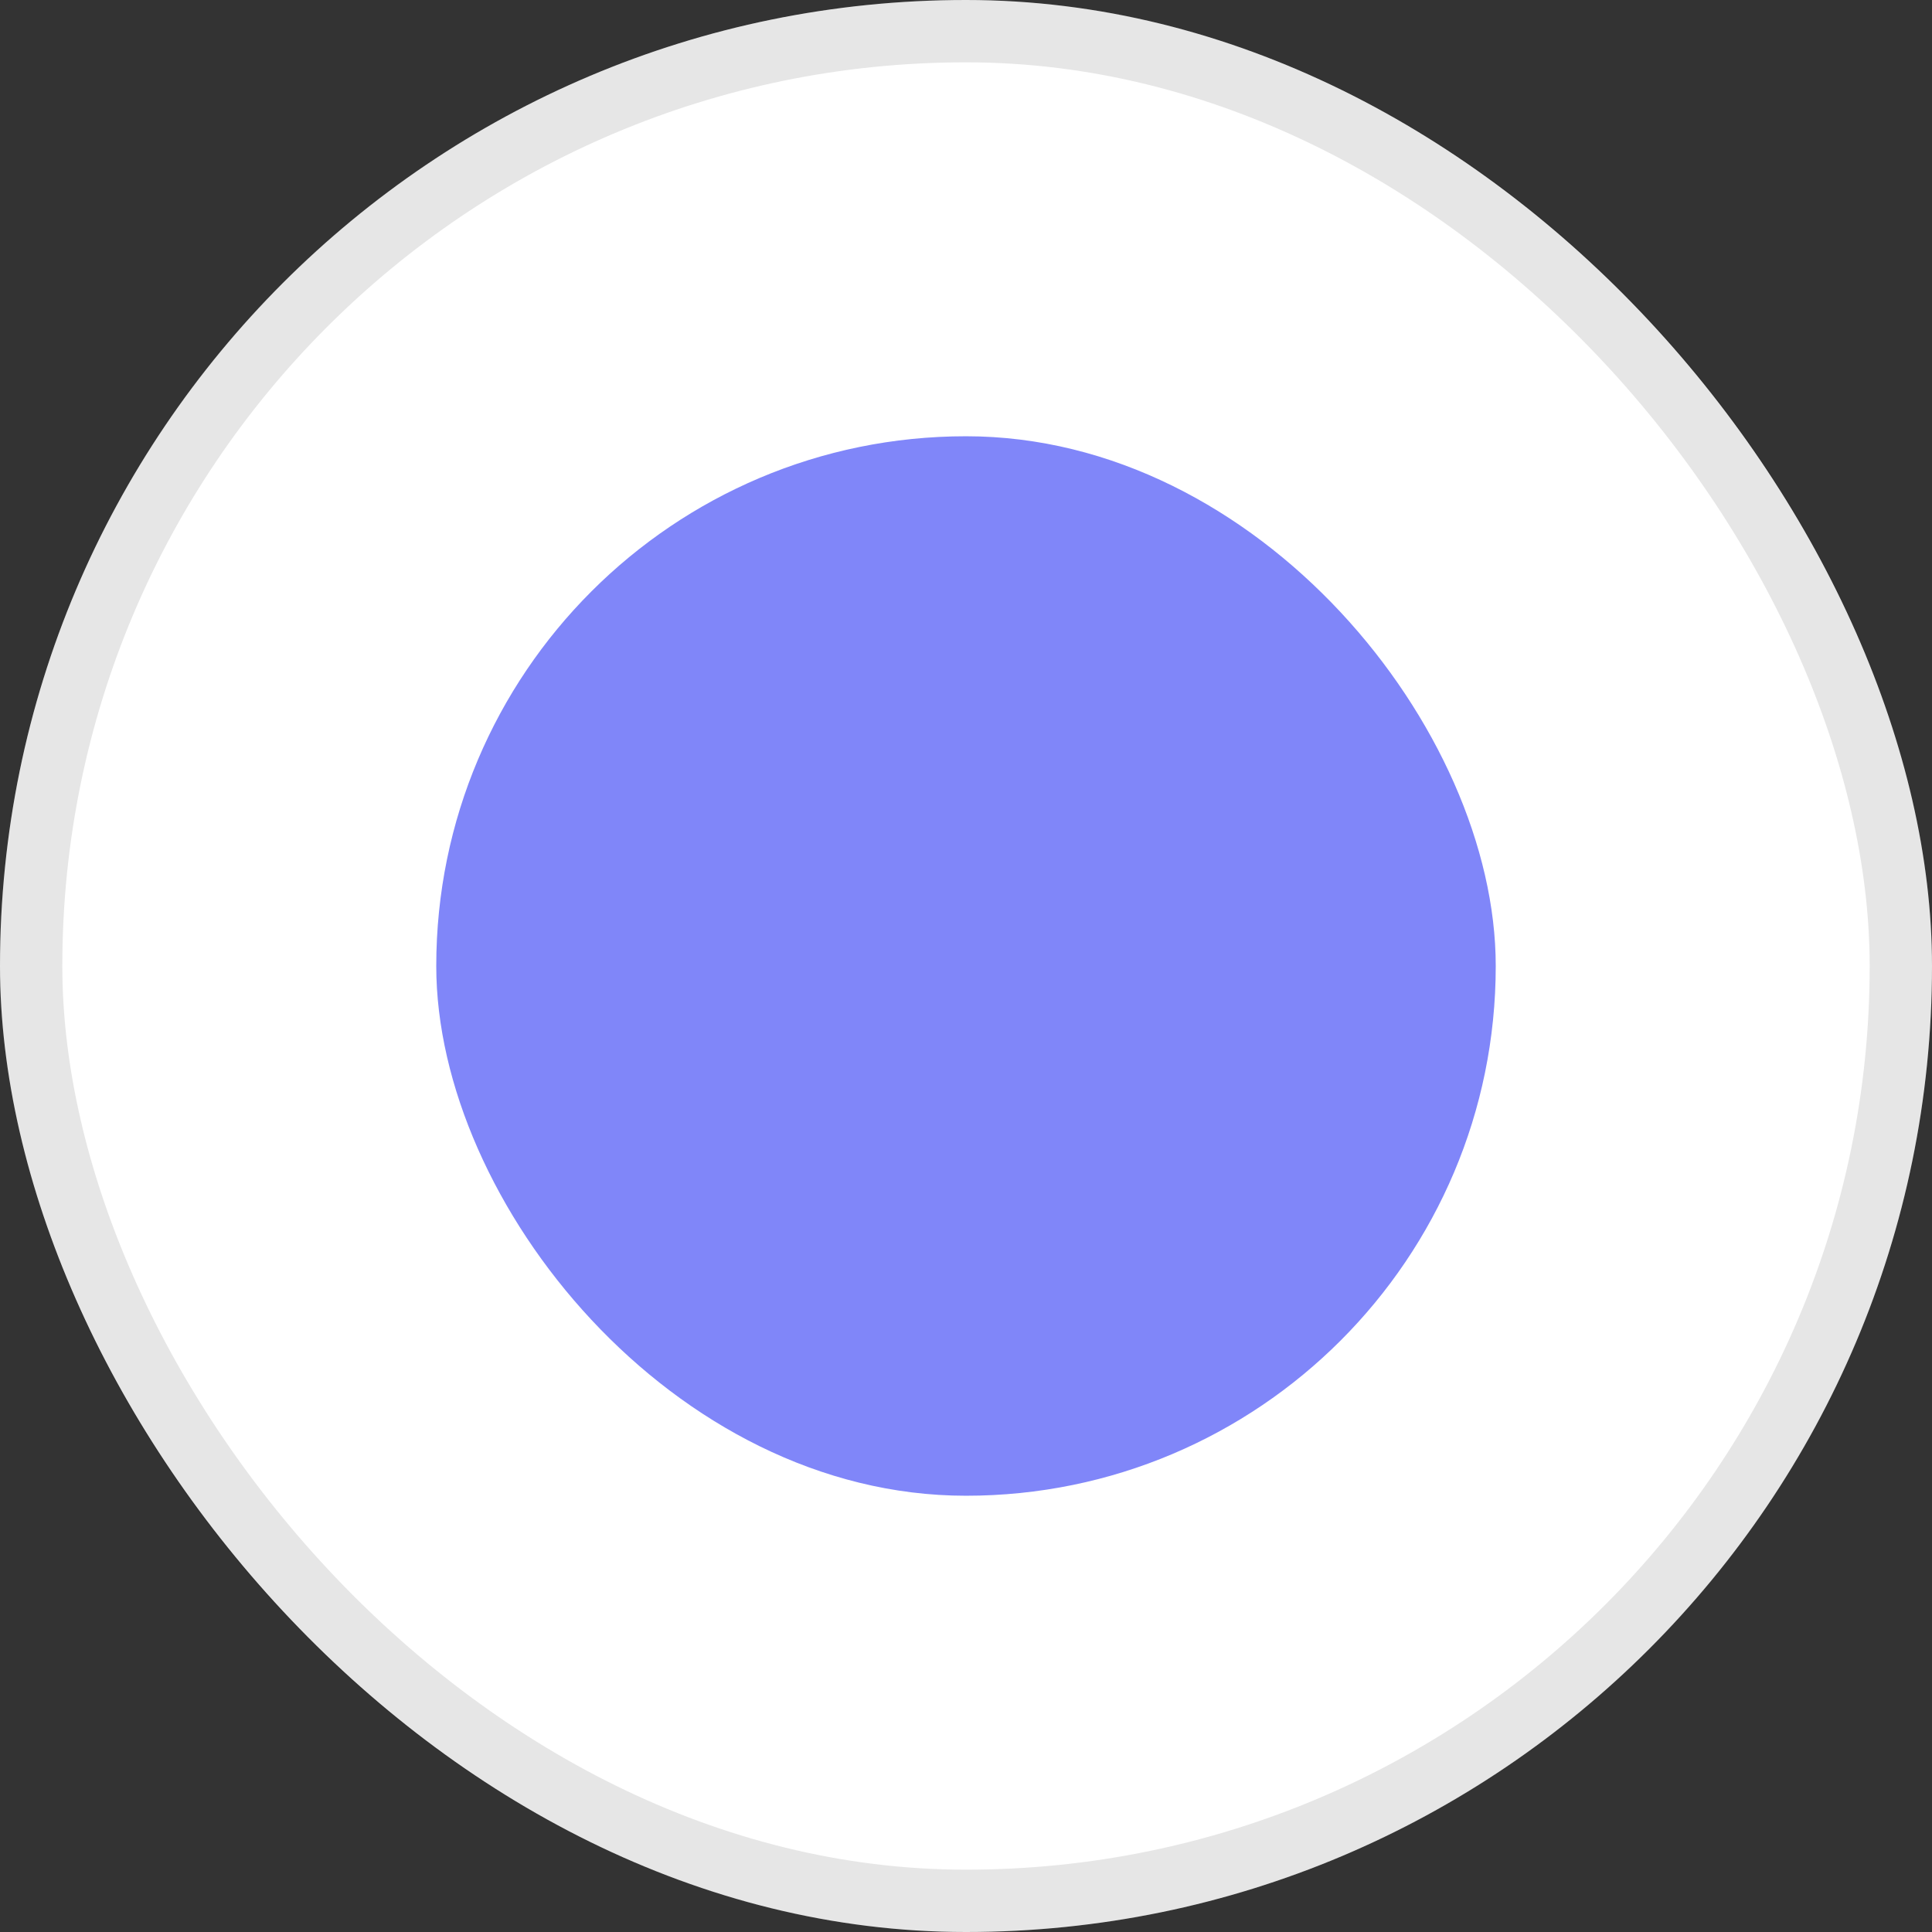
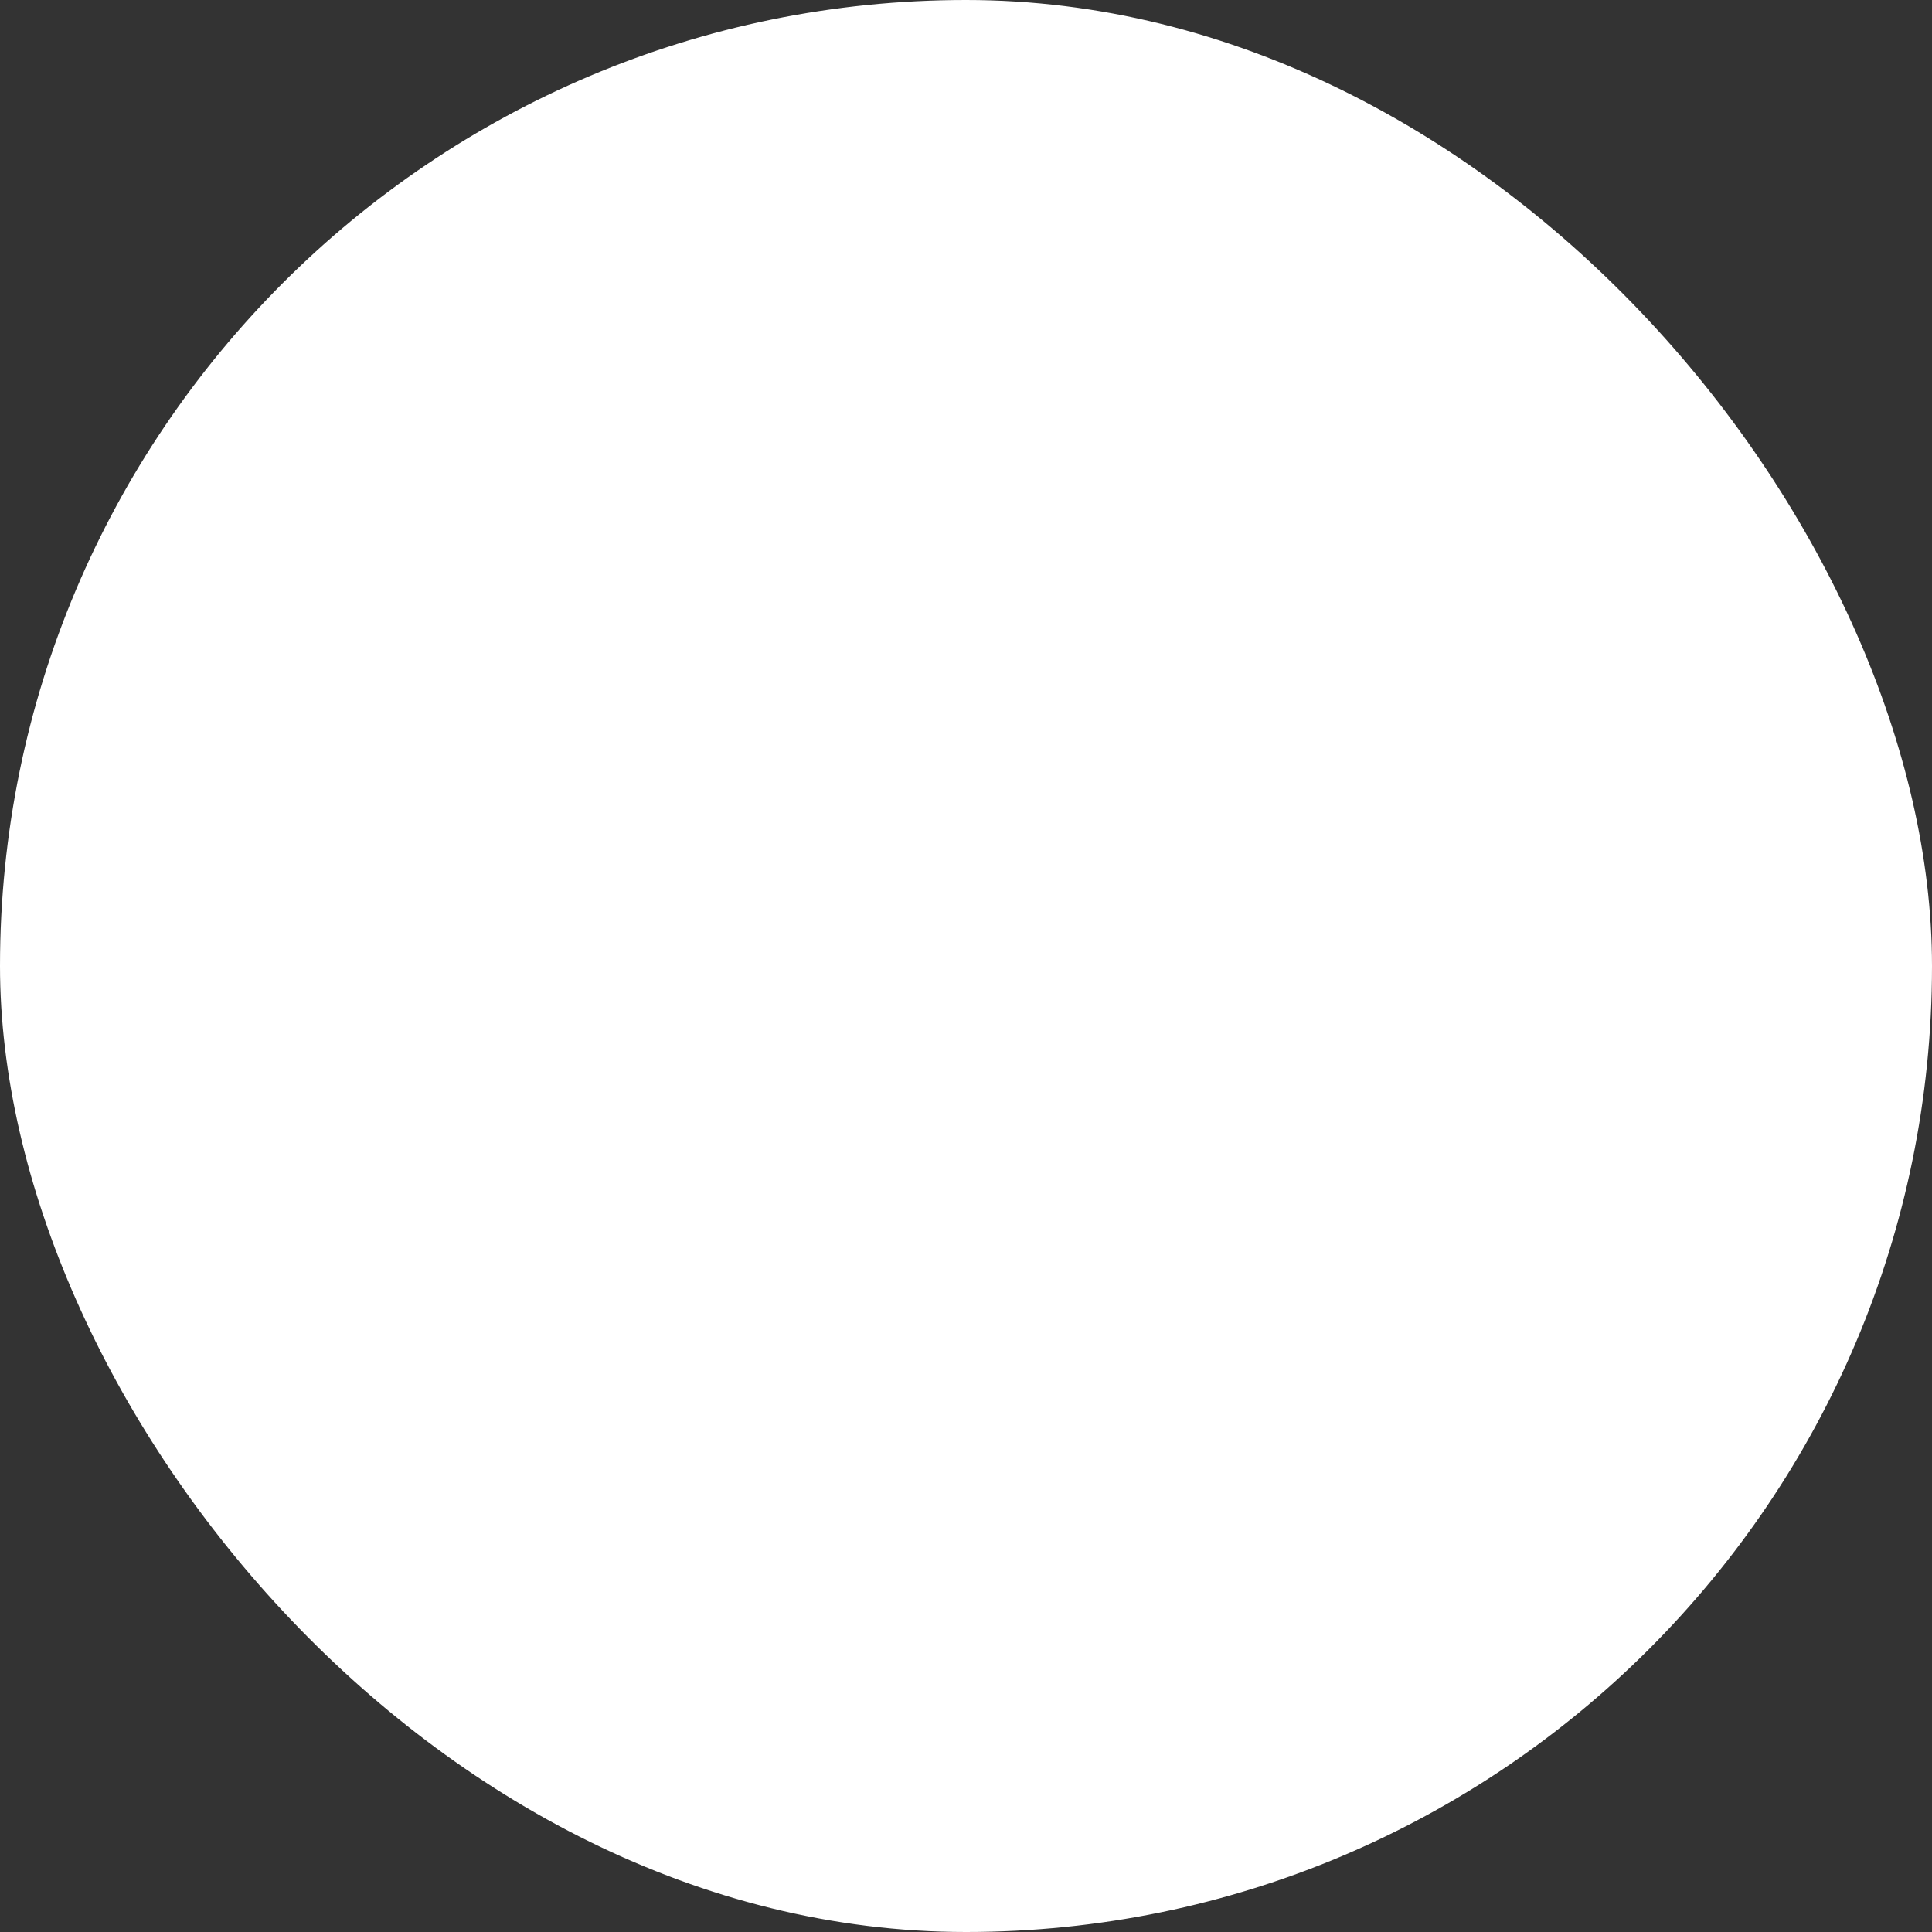
<svg xmlns="http://www.w3.org/2000/svg" width="31" height="31" fill="none" viewBox="0 0 31 31">
  <rect x="0" y="0" width="31" height="31" fill="#333333" stroke="none" />
  <rect width="31" height="31" fill="#fff" rx="15.5" />
-   <rect width="30" height="30" x=".5" y=".5" stroke="#000" stroke-opacity=".1" rx="15" />
-   <rect width="17" height="17" x="7" y="7" fill="#8086F9" rx="8.5" />
</svg>